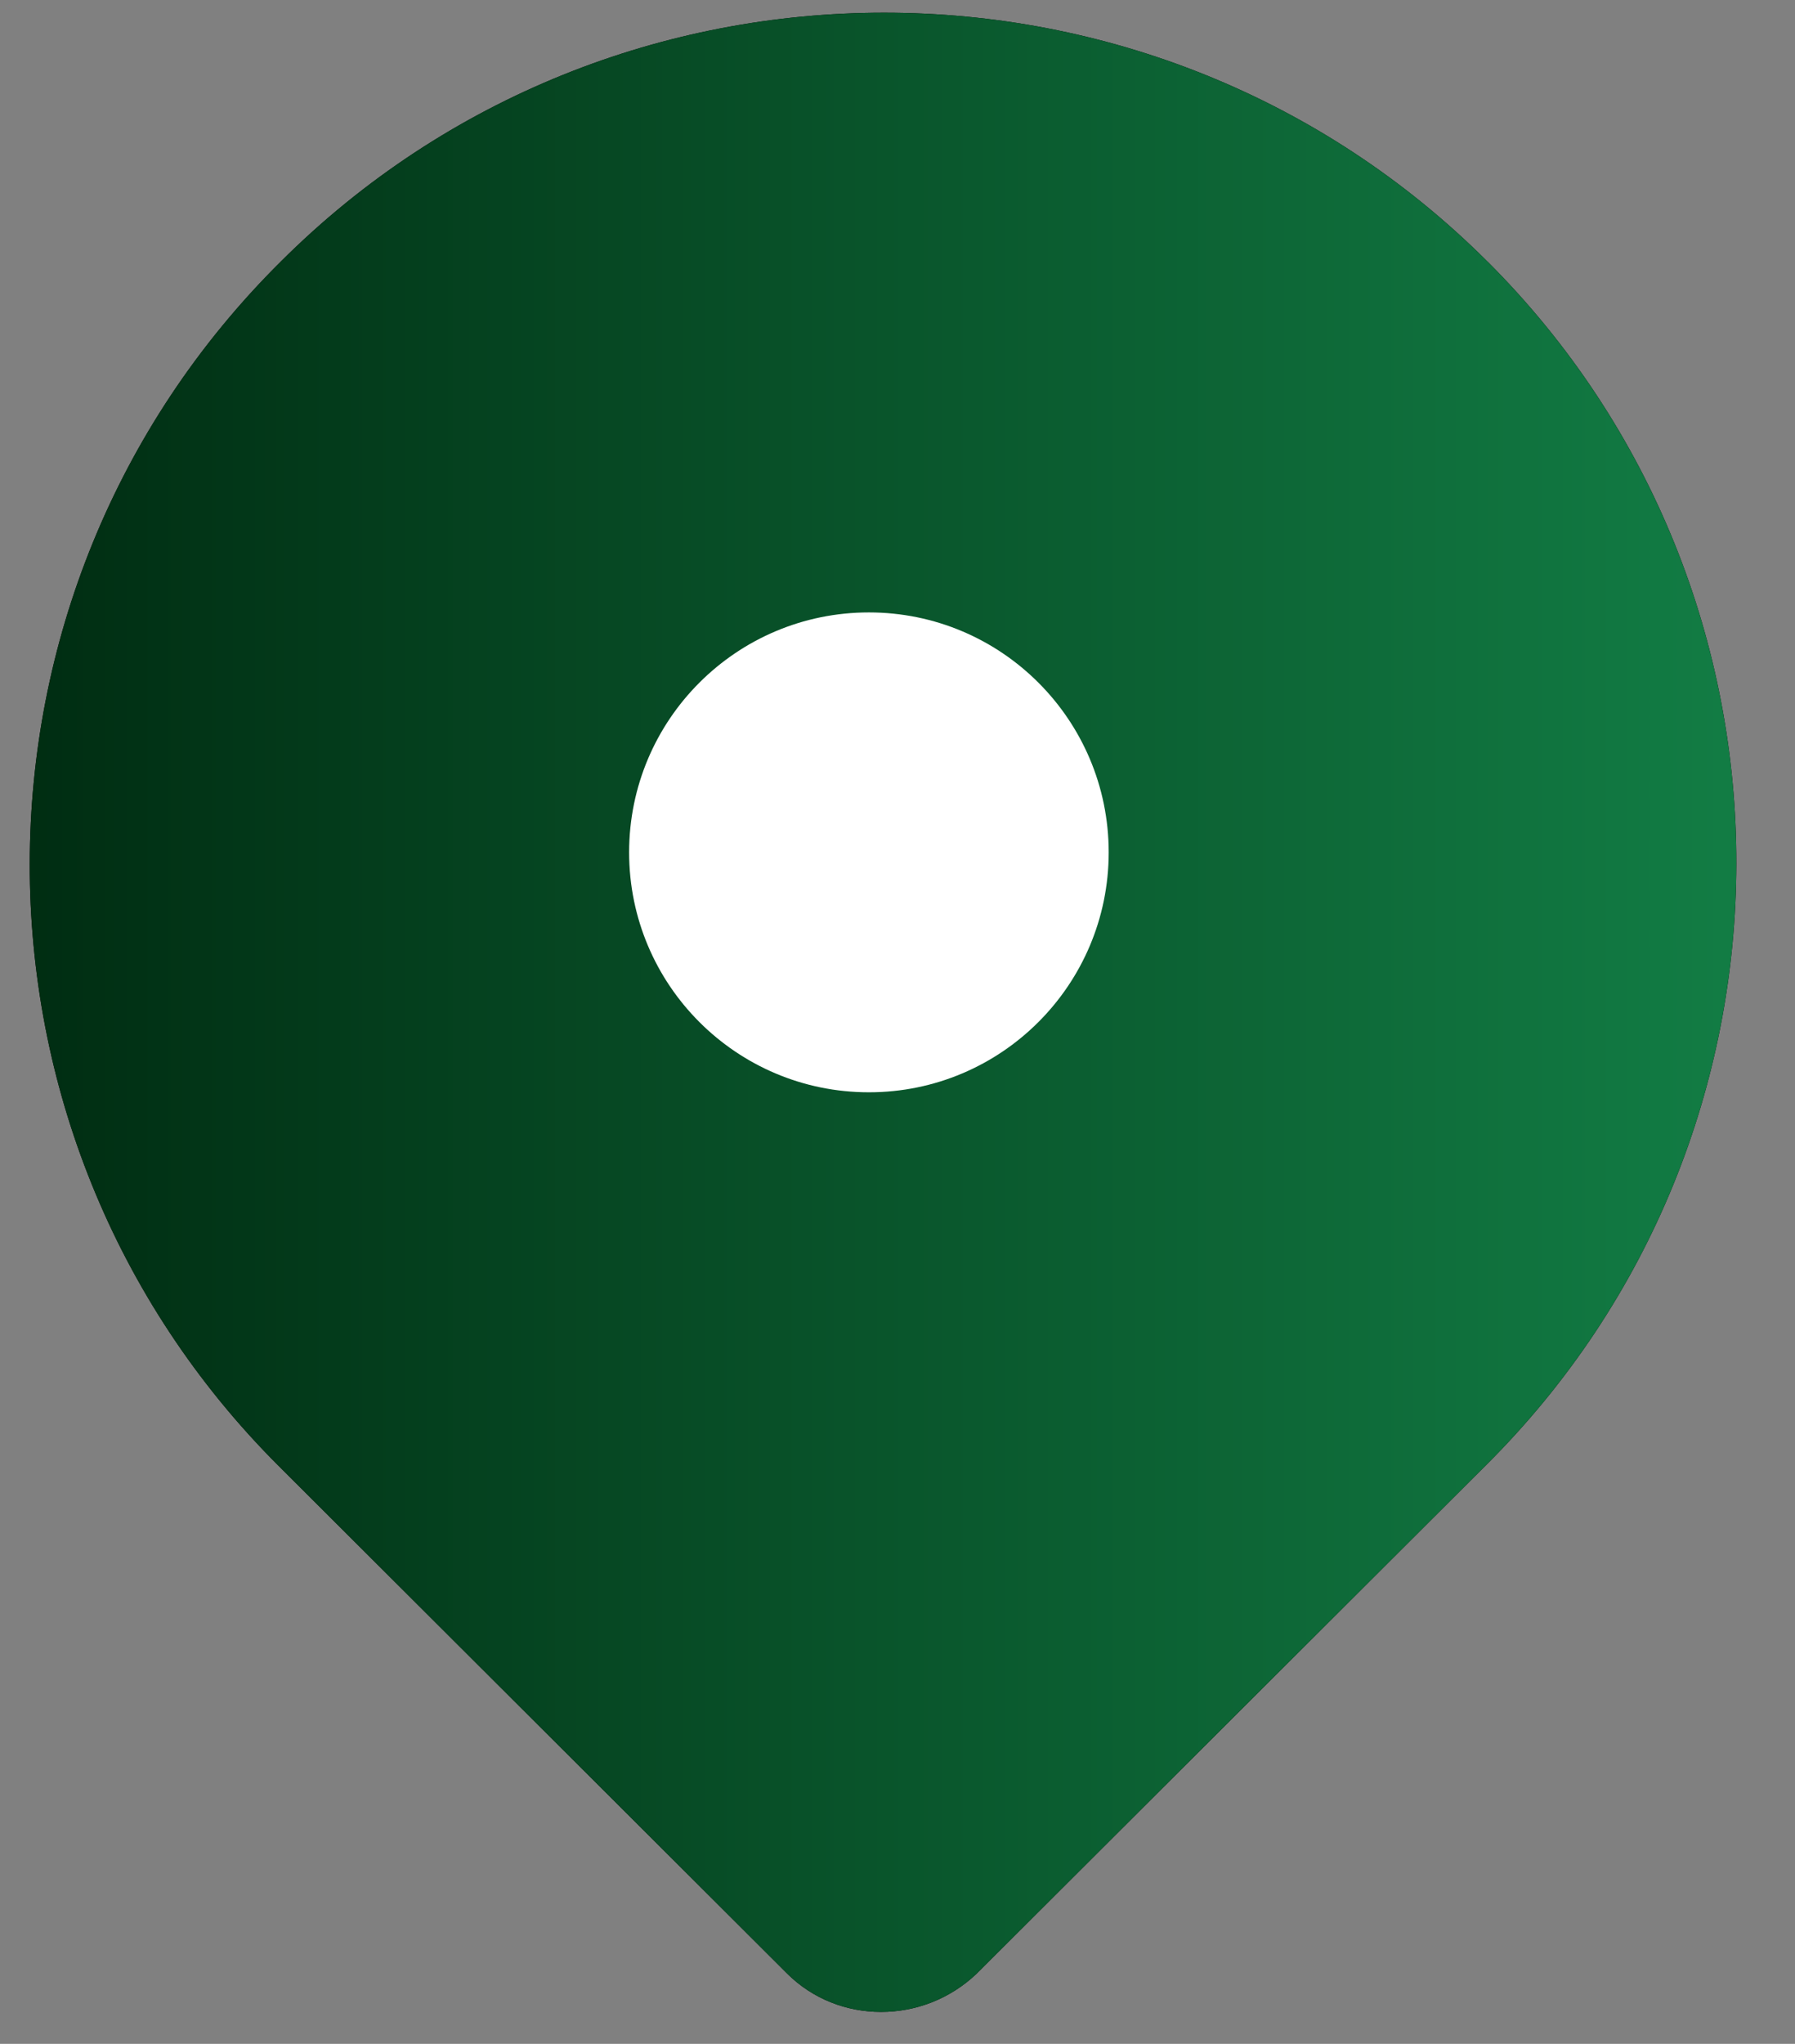
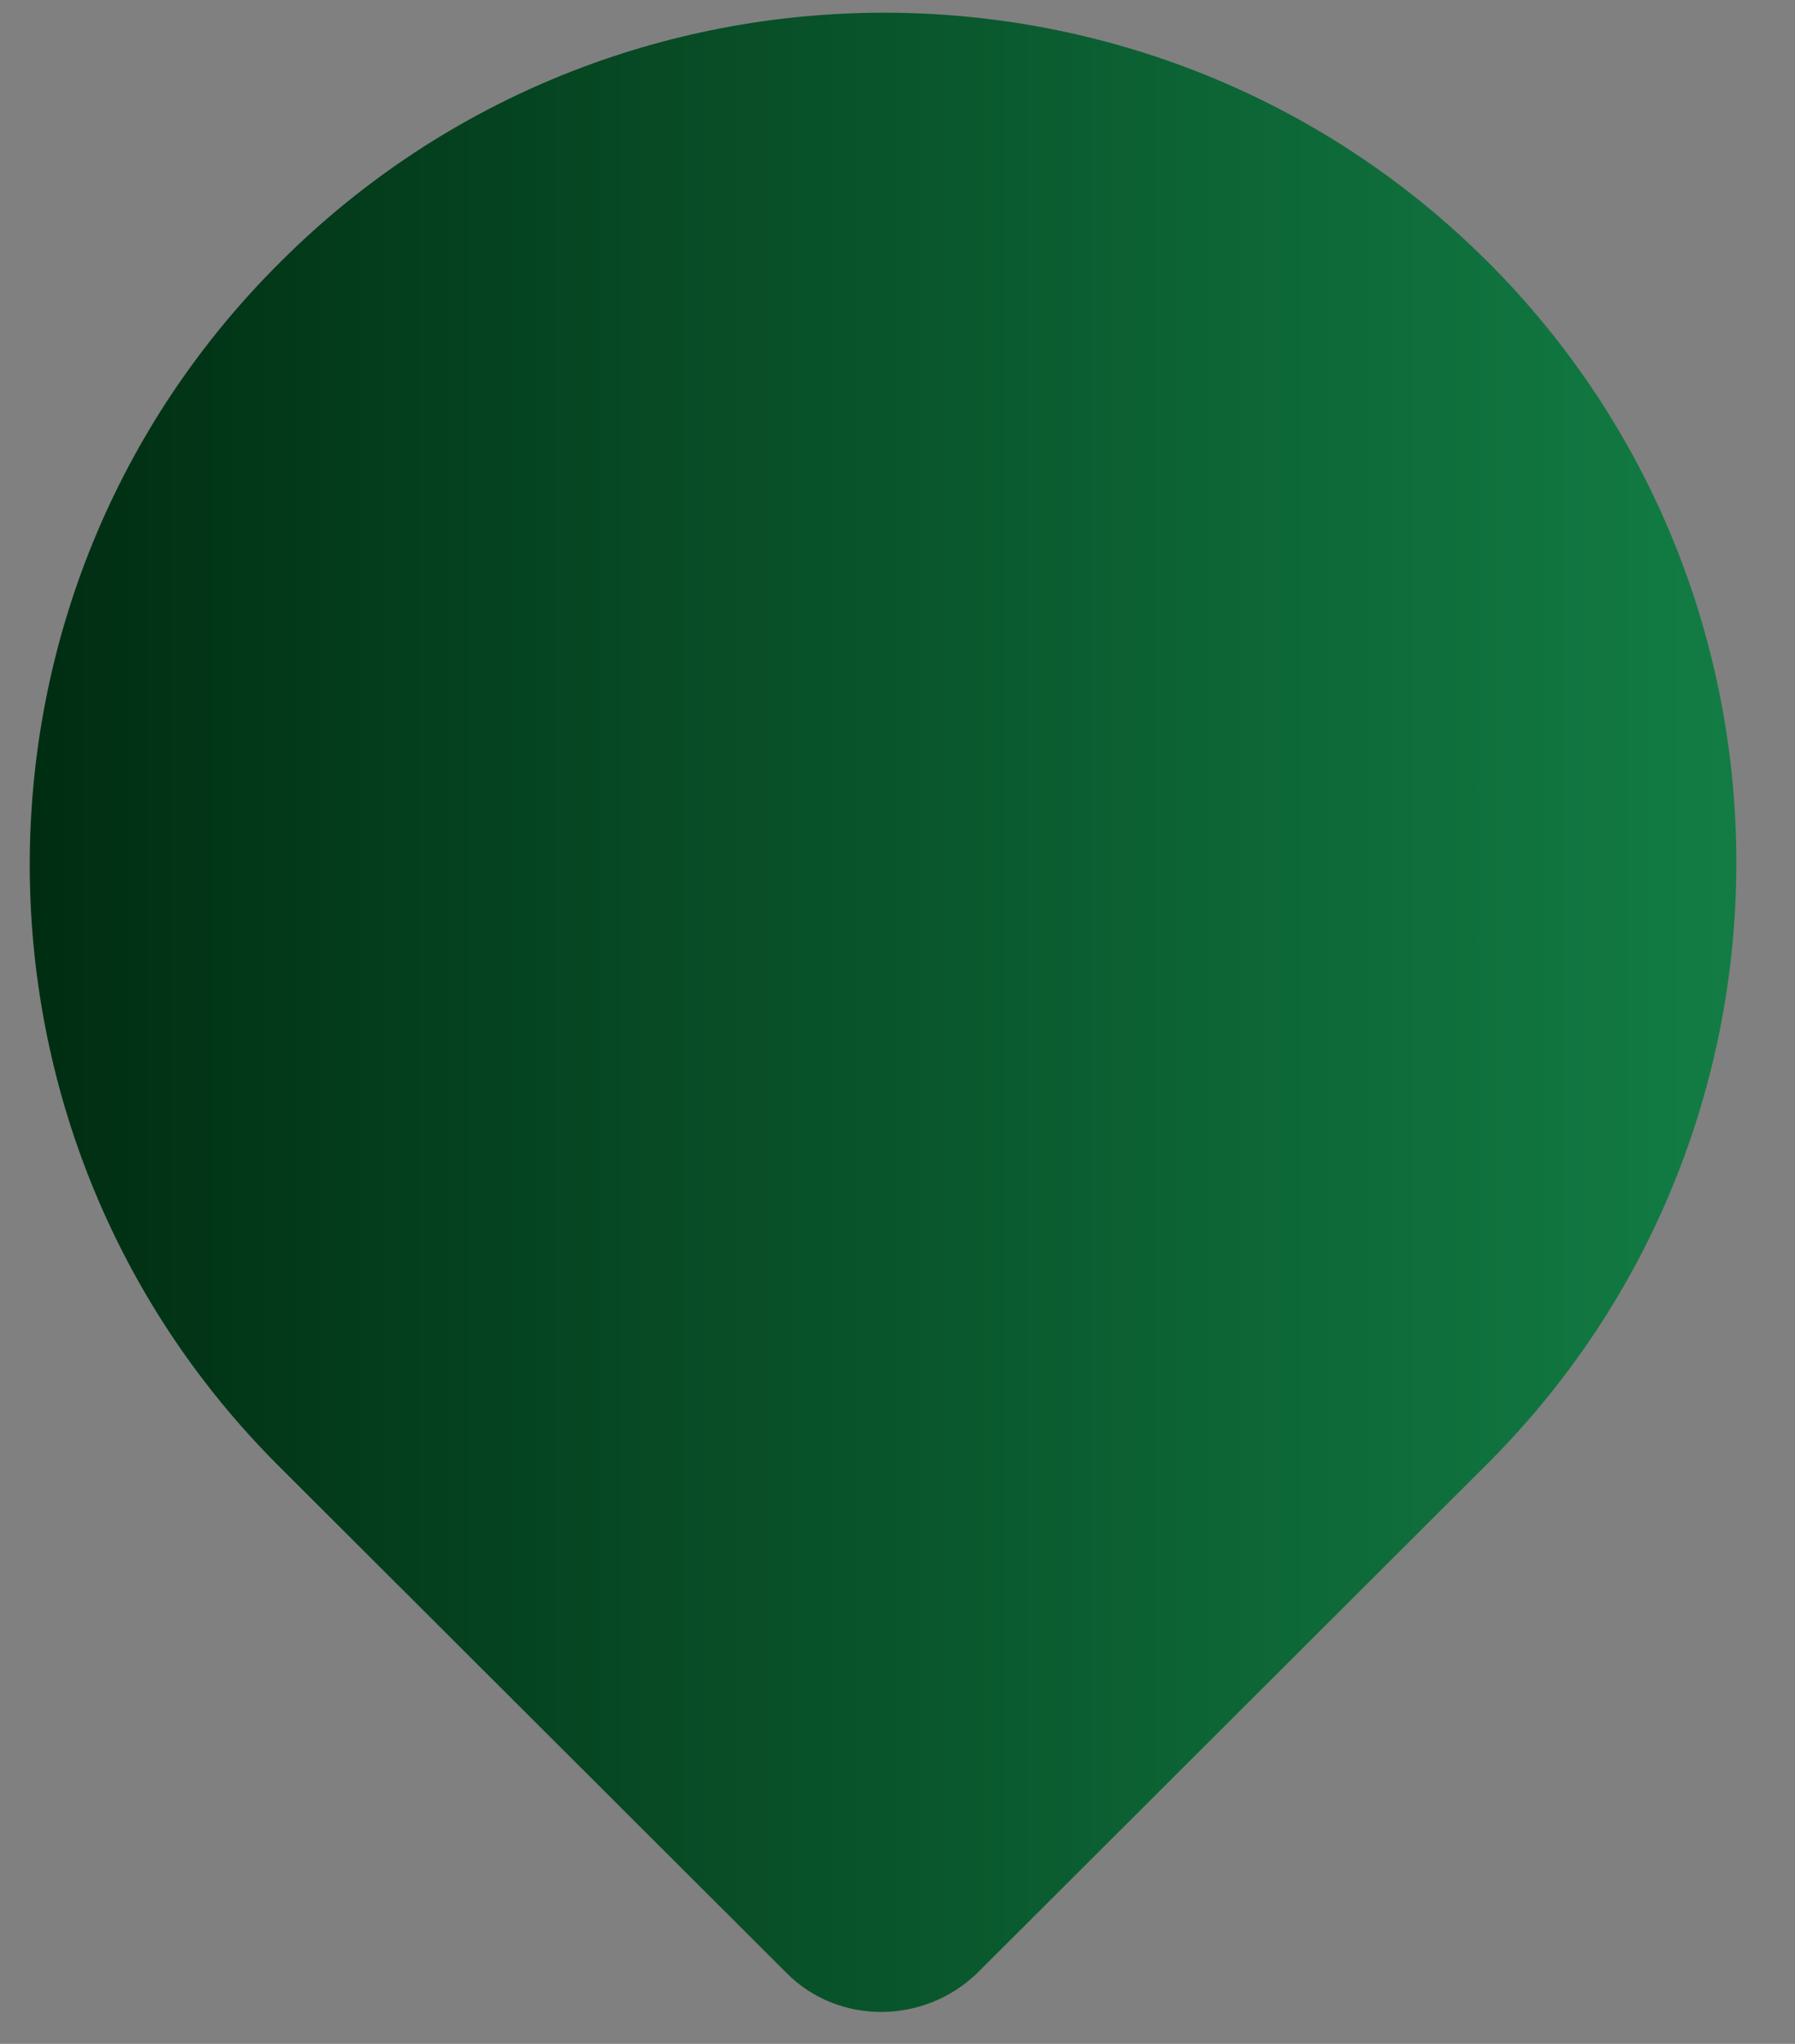
<svg xmlns="http://www.w3.org/2000/svg" width="29" height="33" fill="none">
  <rect width="100%" height="100%" fill="#808080" stroke="none" />
-   <path fill="#000" d="M24.03 4.222c-5.368-5.356-14.123-5.356-19.492 0-5.404 5.356-5.404 14.09-.036 19.447l8.215 8.196c.829.826 2.198.826 3.063 0l8.215-8.196c5.404-5.356 5.404-14.091.036-19.447Z" />
  <path fill="url(#a)" d="M24.03 4.222c-5.368-5.356-14.123-5.356-19.492 0-5.404 5.356-5.404 14.09-.036 19.447l8.215 8.196c.829.826 2.198.826 3.063 0l8.215-8.196c5.404-5.356 5.404-14.091.036-19.447Z" />
-   <circle cx="14.038" cy="13.762" r="3.874" fill="#fff" />
  <defs>
    <linearGradient id="a" x1=".481" x2="27.848" y1="16.345" y2="16.345" gradientUnits="userSpaceOnUse">
      <stop stop-color="#002D12" />
      <stop offset="1" stop-color="#127C44" />
    </linearGradient>
  </defs>
</svg>